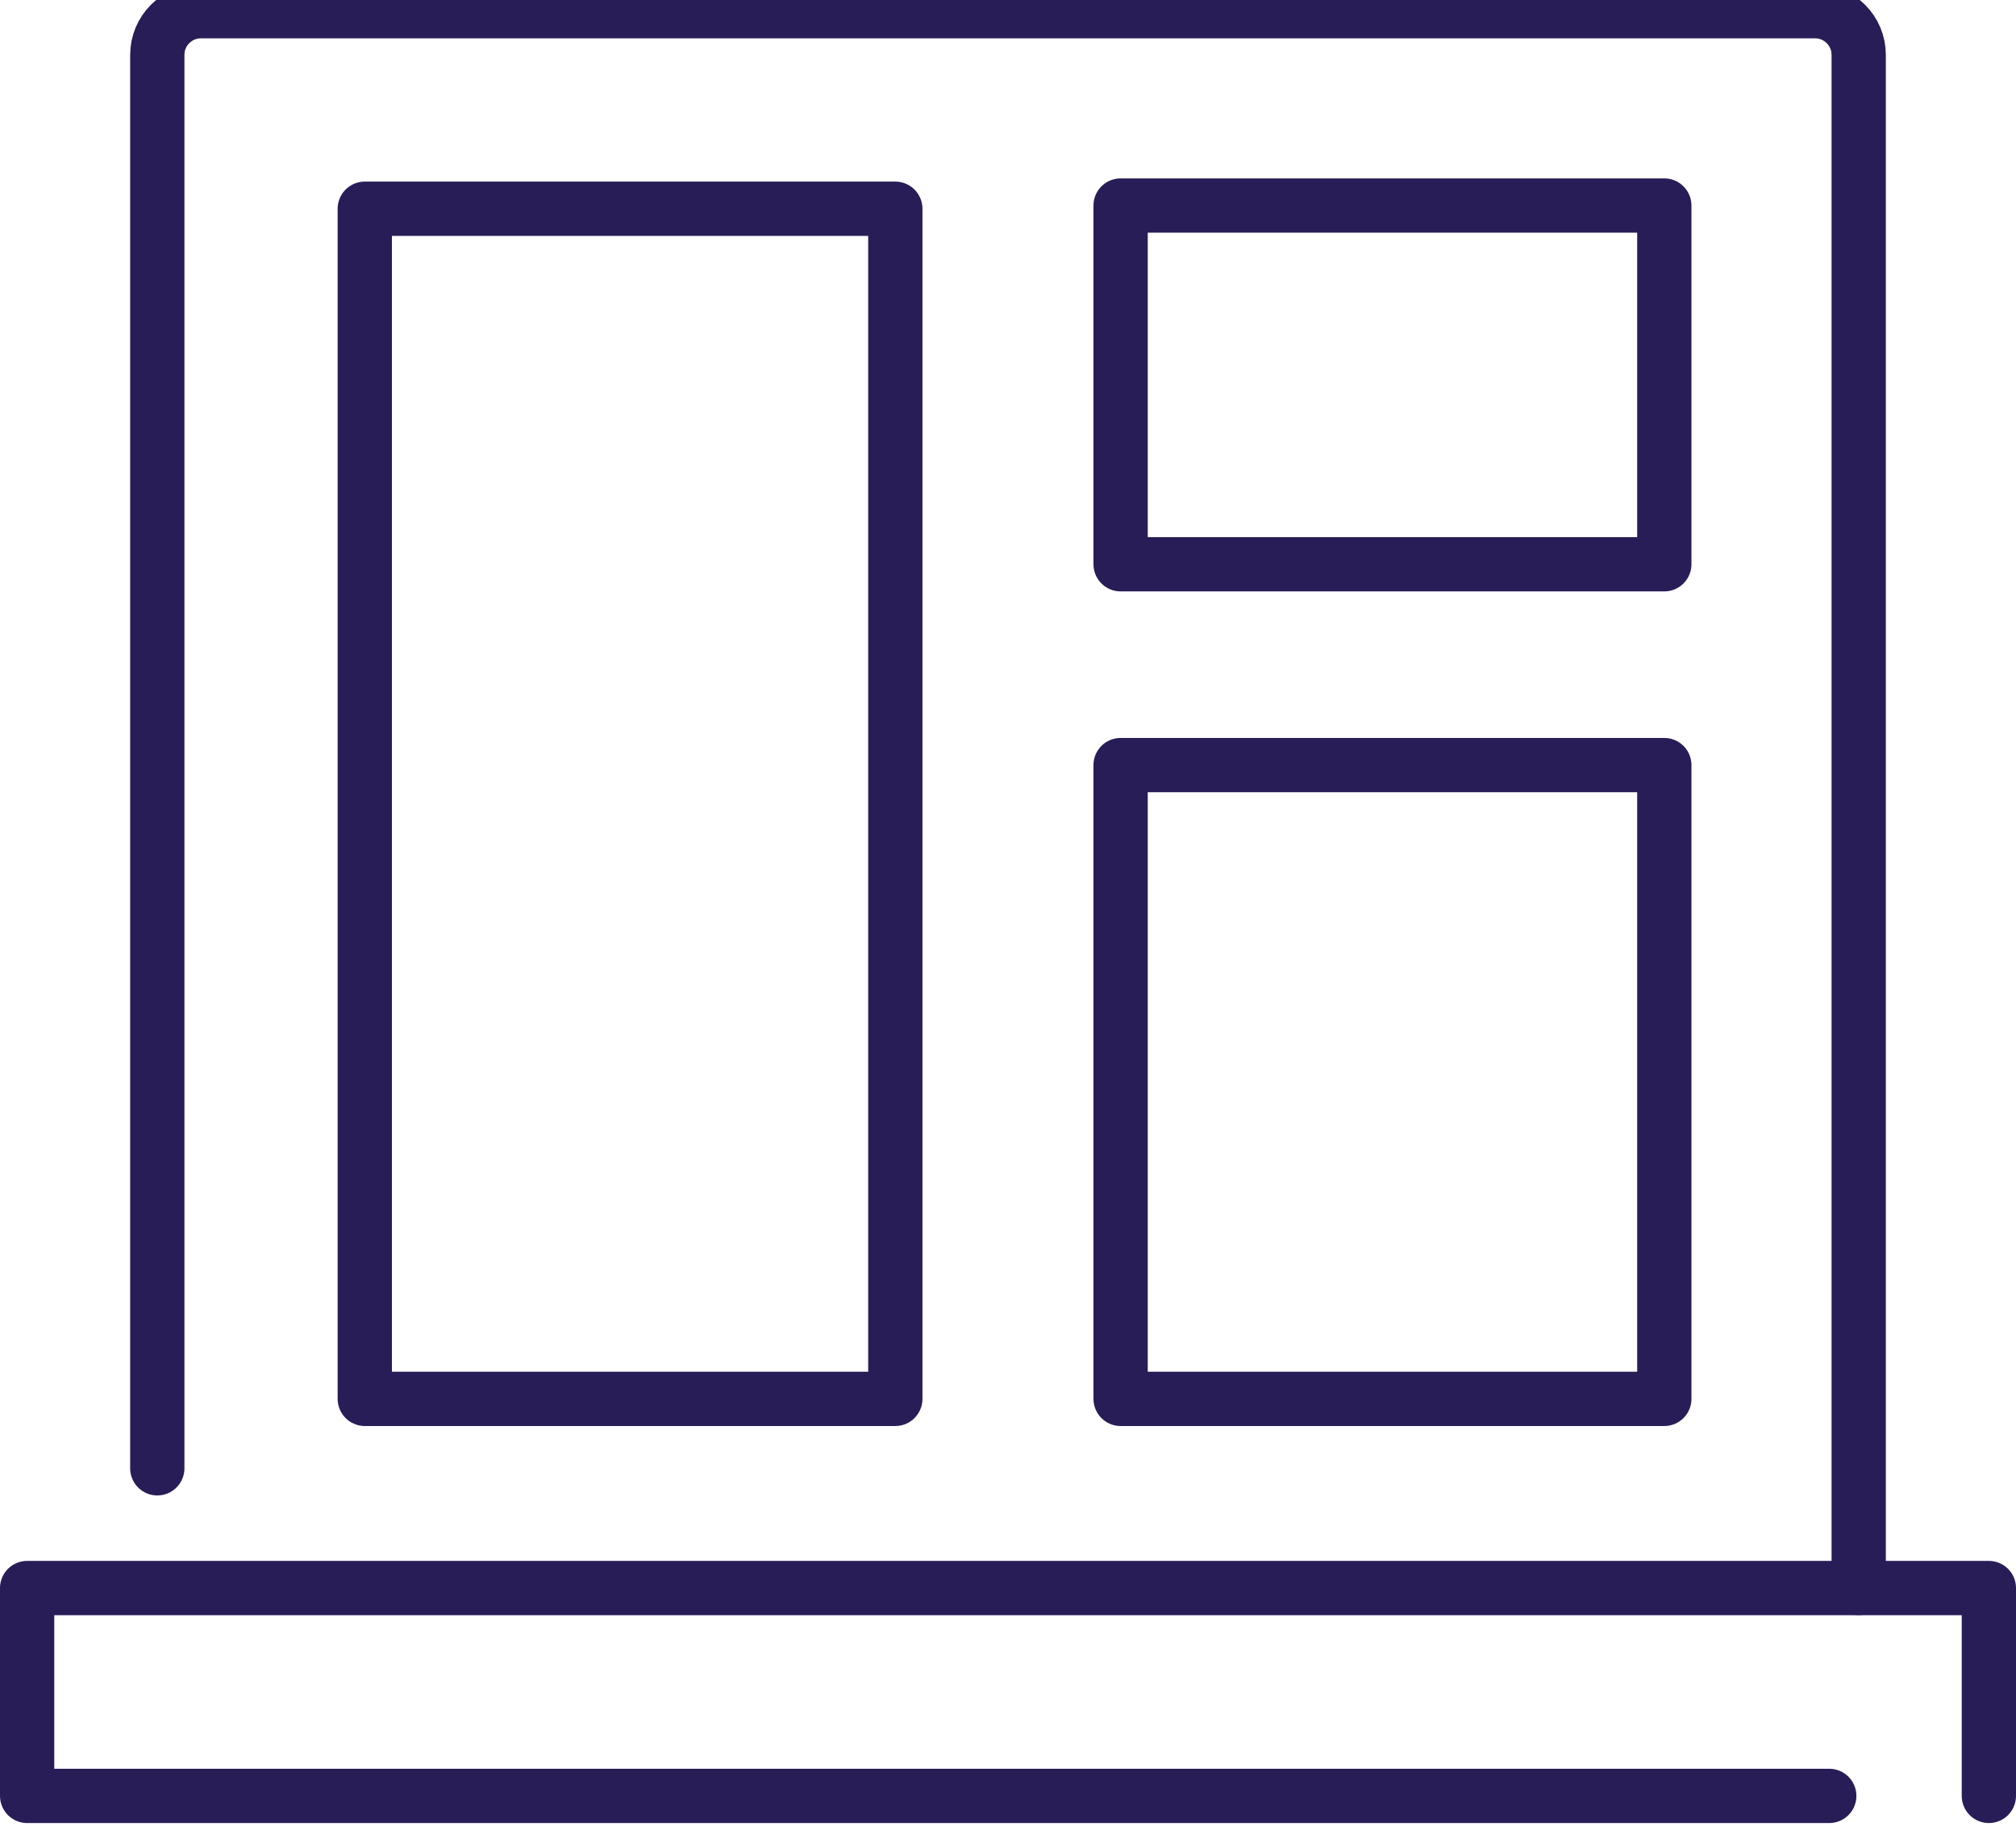
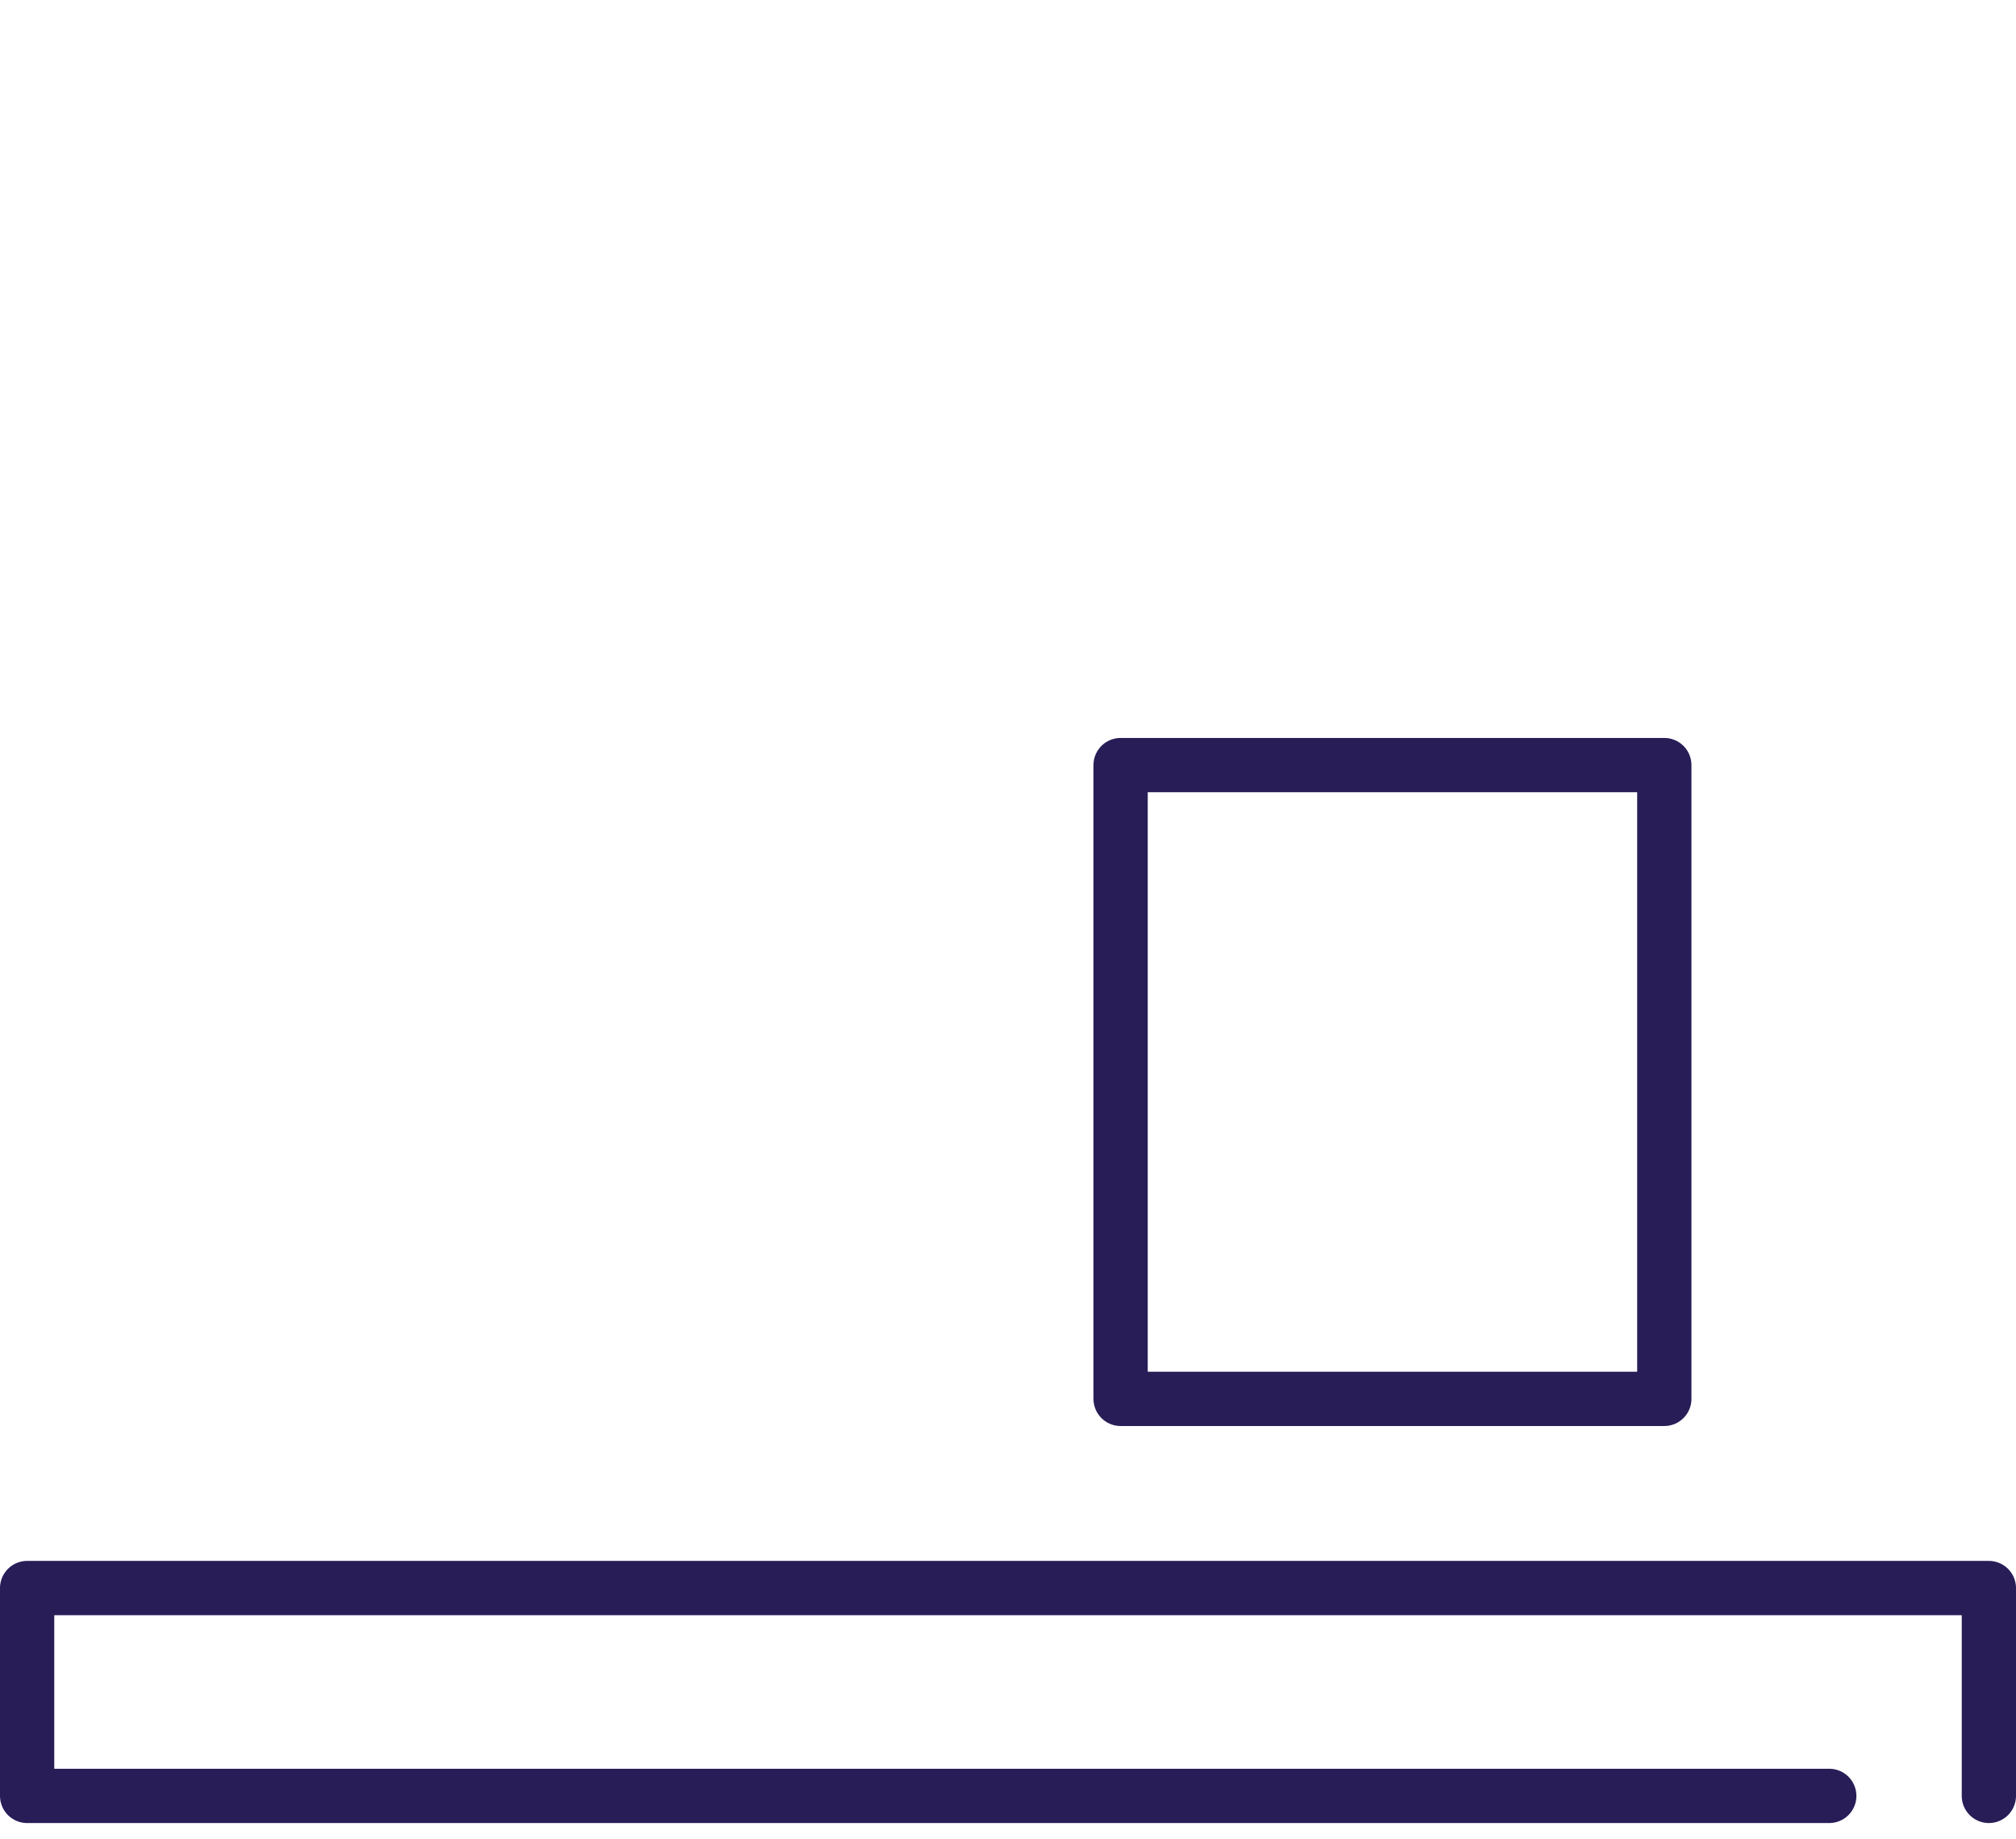
<svg xmlns="http://www.w3.org/2000/svg" id="_ëîé_1" viewBox="0 0 252.62 230.39">
  <defs>
    <style>.cls-1{fill:none;stroke:#281d57;stroke-linecap:round;stroke-linejoin:round;stroke-width:6.8px;}</style>
  </defs>
-   <rect class="cls-1" x="140.42" y="25.75" width="68.13" height="44.94" />
  <rect class="cls-1" x="140.42" y="95.85" width="68.13" height="79.4" />
-   <rect class="cls-1" x="45.71" y="26.15" width="66.48" height="149.1" />
  <polyline class="cls-1" points="229.22 224.99 3.4 224.99 3.4 198.95 249.22 198.95 249.22 224.99" />
-   <path class="cls-1" d="M19.71,183.95V6.88c0-3.03,2.45-5.48,5.48-5.48h202.24c3.03,0,5.48,2.45,5.48,5.48v192.06" />
</svg>